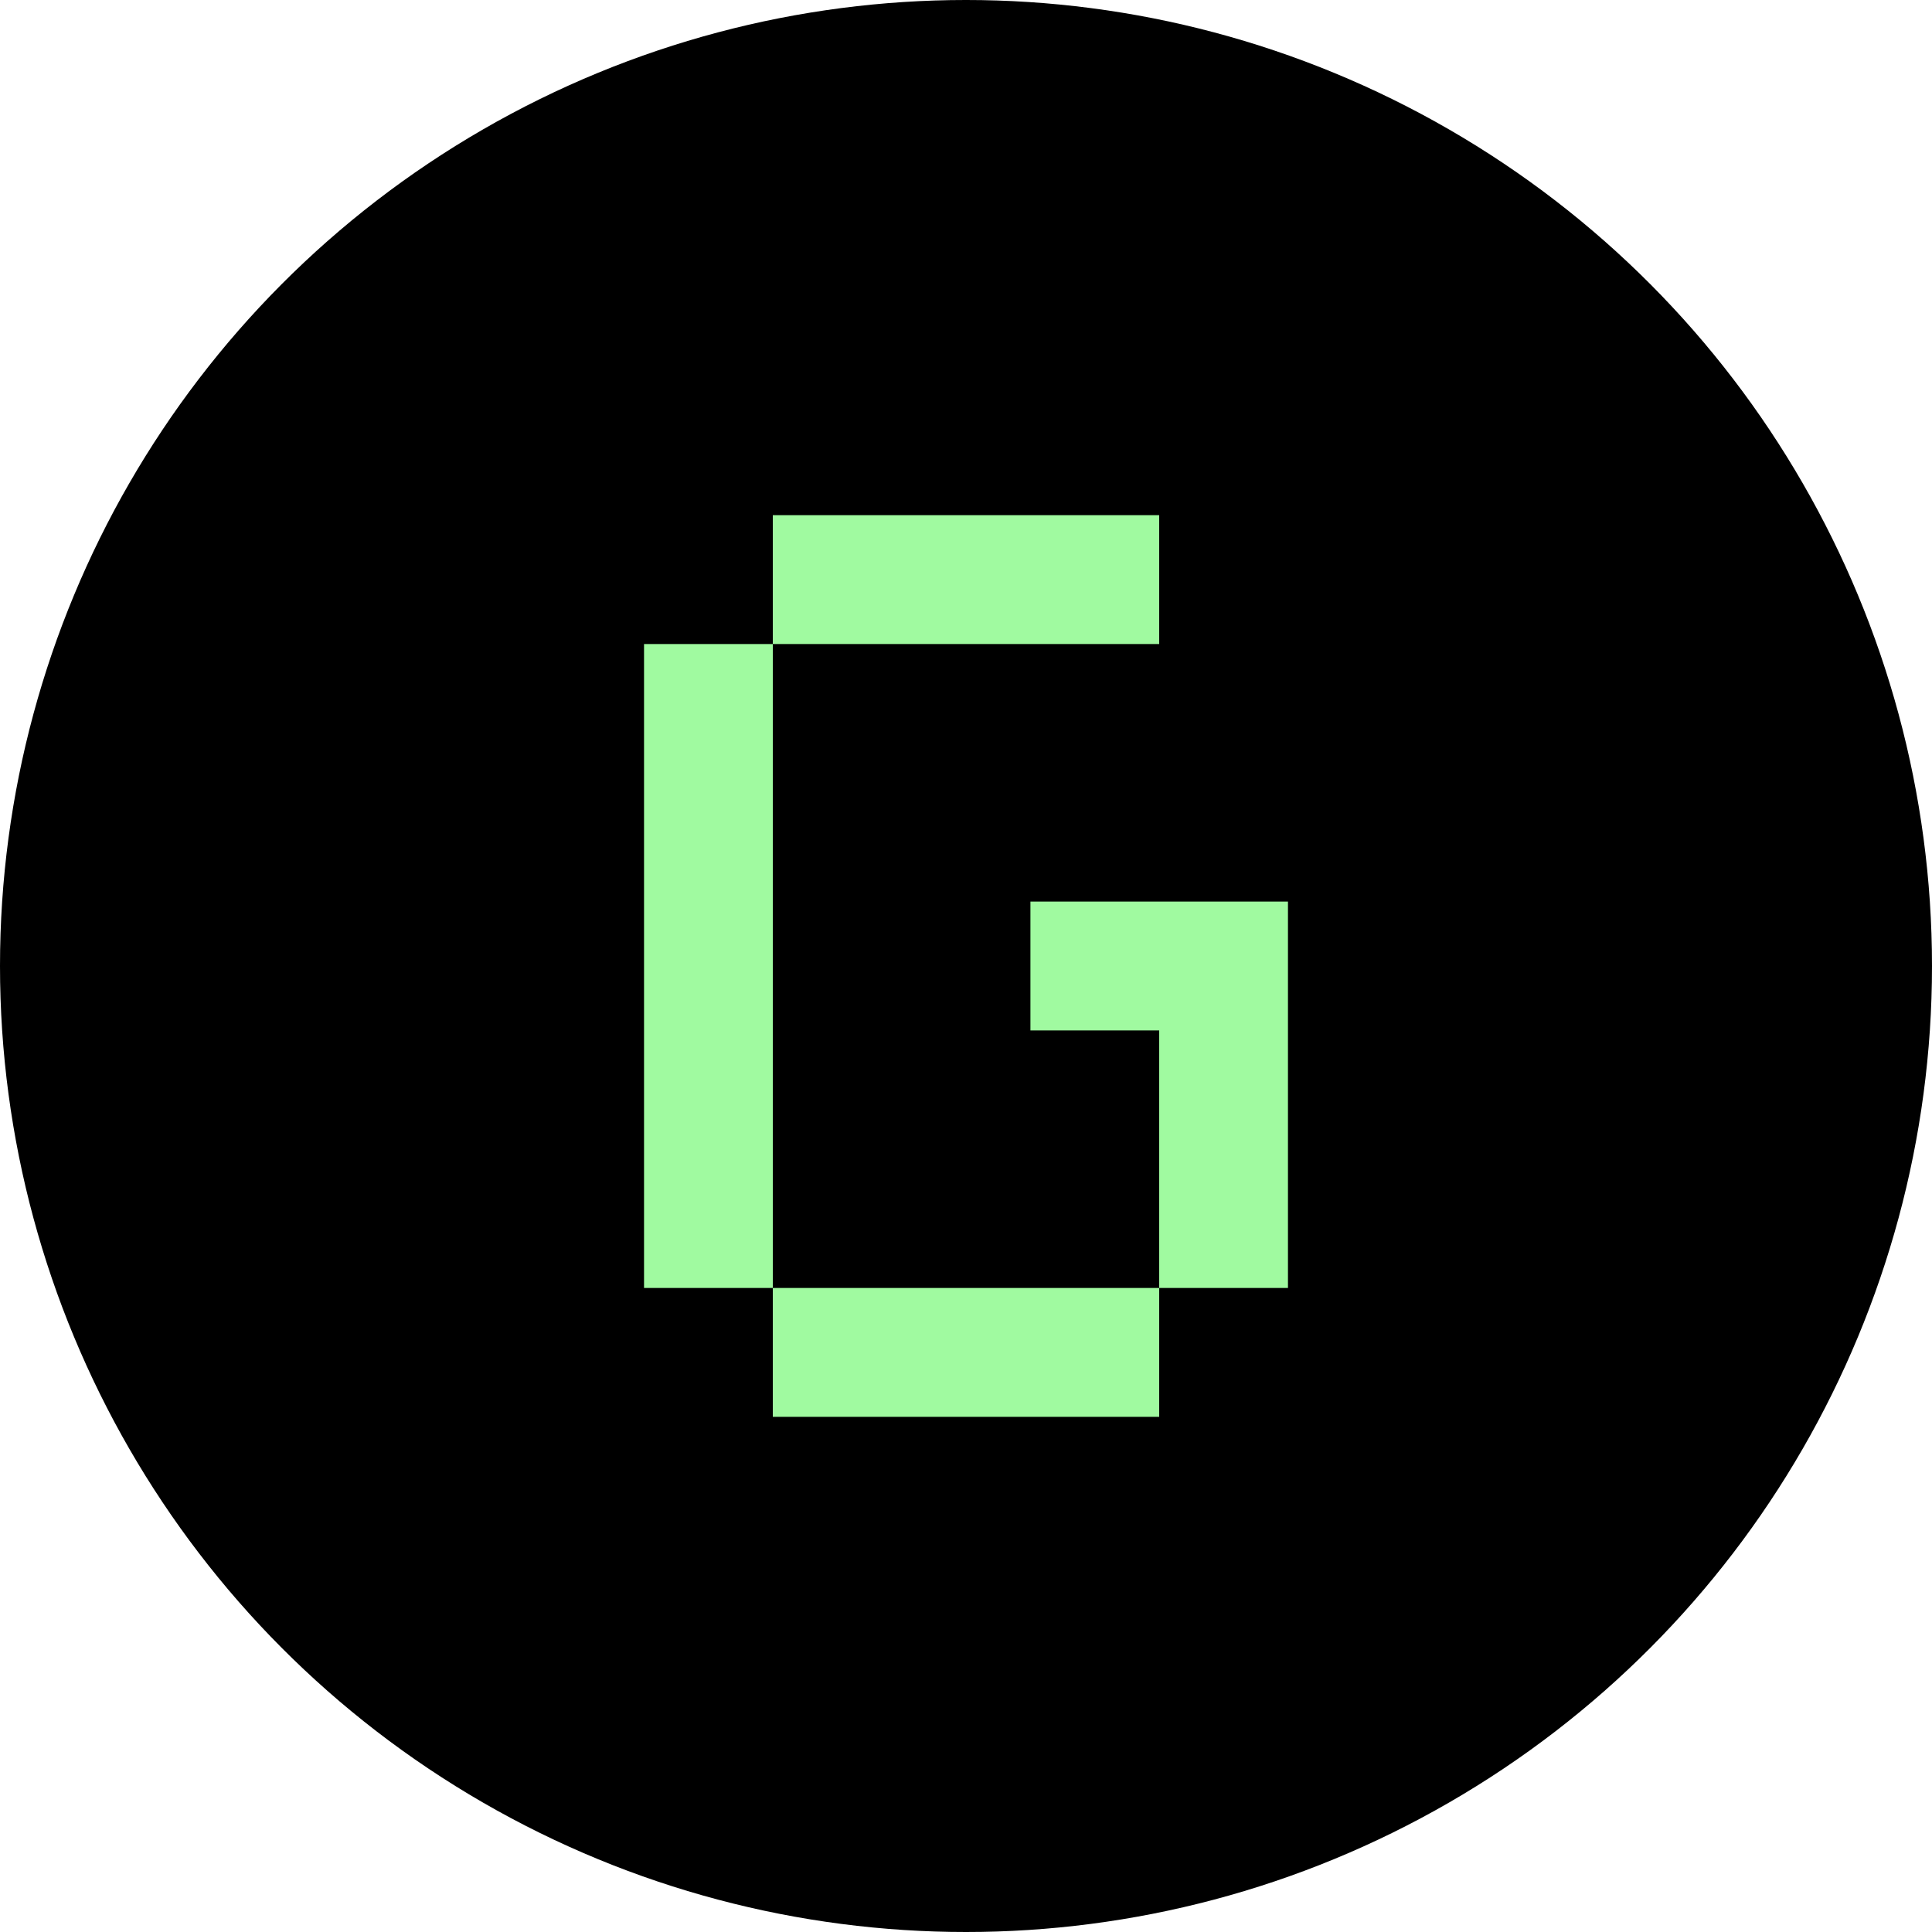
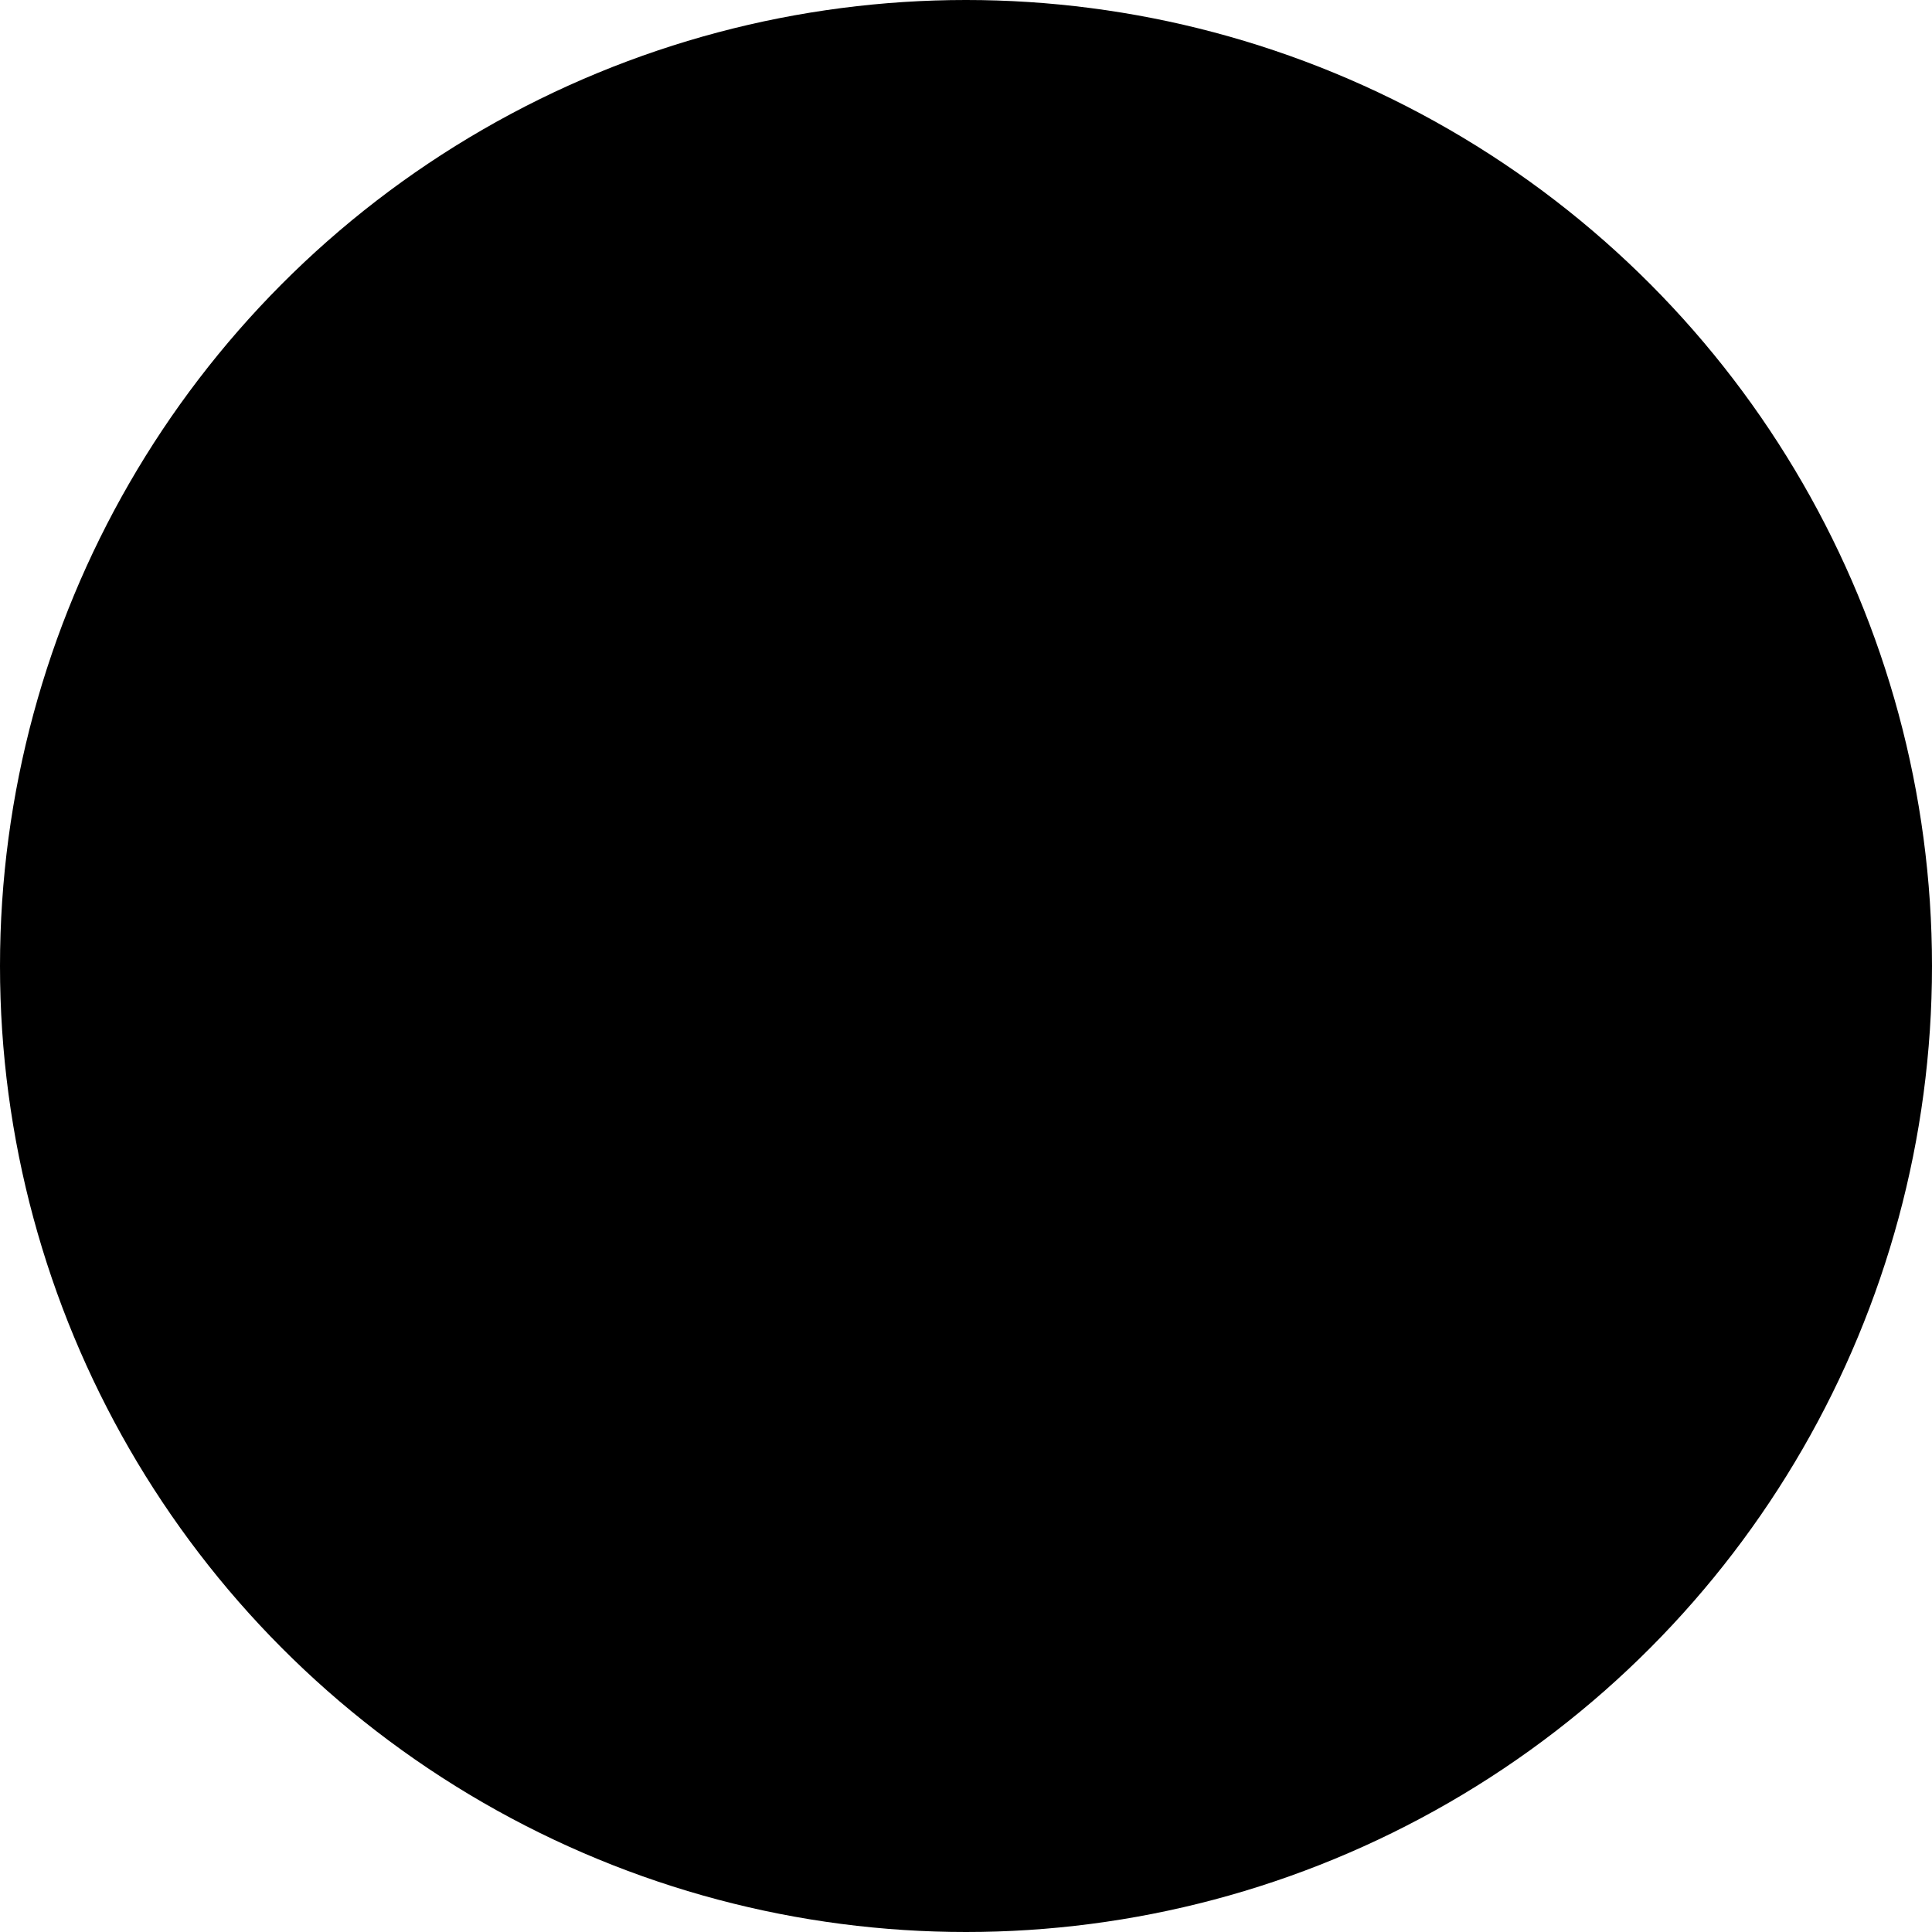
<svg xmlns="http://www.w3.org/2000/svg" width="20" height="20" viewBox="0 0 20 20" fill="none">
  <circle cx="10" cy="10" r="10" fill="black" />
-   <path d="M8 5.333H12V6.667H8V5.333Z" fill="#A0FAA0" />
-   <path d="M8 13.333H6.667V6.667H8V13.333Z" fill="#A0FAA0" />
-   <path d="M12 13.333H8V14.667H12V13.333Z" fill="#A0FAA0" />
-   <path d="M12 10.667V13.333H13.333V9.333H10.667V10.667H12Z" fill="#A0FAA0" />
</svg>